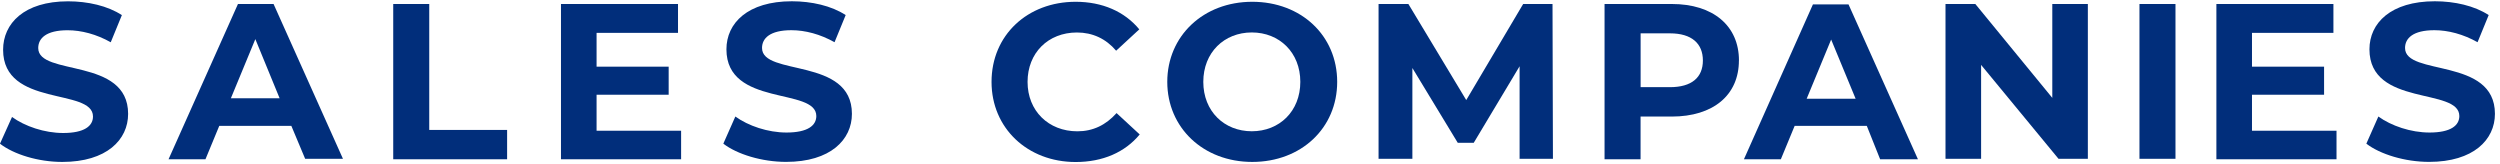
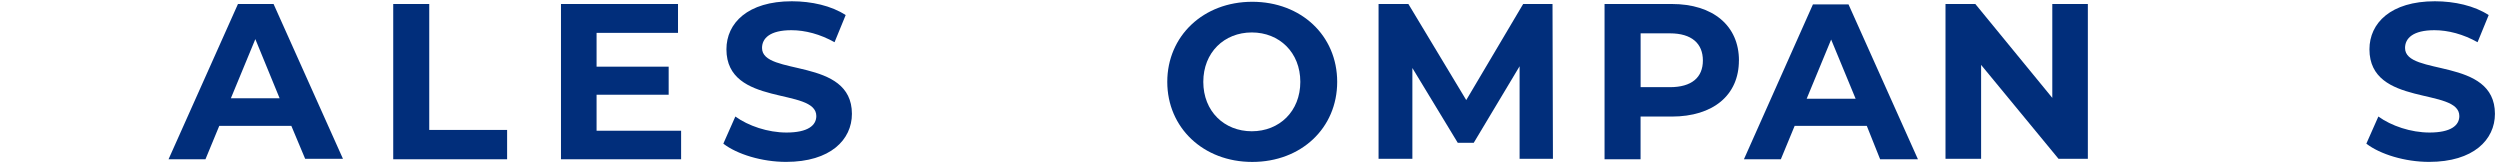
<svg xmlns="http://www.w3.org/2000/svg" id="_イヤー_1" viewBox="0 0 532.33 34.85">
  <defs>
    <style>.cls-1{isolation:isolate;}.cls-2{fill:#012e7b;}</style>
  </defs>
  <g id="_イヤー_2">
    <g class="cls-1">
-       <path class="cls-2" d="M0,30.59l2.56-5.68c2.75,1.99,6.92,3.41,10.89,3.41,4.55,0,6.35-1.52,6.35-3.51,0-6.16-19.14-1.89-19.14-14.21C.66,5.01,5.12,.28,14.49,.28c4.17,0,8.43,.95,11.46,2.94l-2.37,5.78c-3.03-1.71-6.25-2.56-9.19-2.56-4.55,0-6.25,1.71-6.25,3.79,0,6.06,19.14,1.89,19.14,14.02,0,5.49-4.55,10.23-14.02,10.23-5.12,0-10.33-1.61-13.26-3.88Z" />
      <path class="cls-2" d="M62.04,26.8h-15.35l-2.94,7.11h-7.86L50.67,.85h7.58l14.78,32.97h-8.05l-2.94-7.01Zm-2.46-5.78l-5.21-12.69-5.21,12.6h10.42v.09Z" />
      <path class="cls-2" d="M83.73,.85h7.67V27.66h16.58v6.25h-24.25V.85Z" />
      <path class="cls-2" d="M145.03,27.75v6.16h-25.58V.85h24.92V7h-17.34v7.2h15.35v5.97h-15.35v7.67h18v-.09Z" />
      <path class="cls-2" d="M154.02,30.59l2.56-5.78c2.75,1.99,6.92,3.41,10.89,3.41,4.55,0,6.35-1.52,6.35-3.51,0-6.16-19.14-1.89-19.14-14.21,0-5.59,4.55-10.23,13.93-10.23,4.17,0,8.43,.95,11.46,2.94l-2.37,5.78c-3.03-1.71-6.25-2.56-9.19-2.56-4.55,0-6.25,1.71-6.25,3.79,0,6.06,19.14,1.89,19.14,14.02,0,5.49-4.55,10.23-14.02,10.23-5.12,0-10.42-1.61-13.36-3.88Z" />
    </g>
    <g class="cls-1">
-       <path class="cls-2" d="M211.13,17.43c0-9.95,7.67-17.05,17.91-17.05,5.68,0,10.42,2.08,13.55,5.87l-4.93,4.55c-2.18-2.56-5.02-3.88-8.34-3.88-6.16,0-10.52,4.36-10.52,10.52s4.45,10.52,10.61,10.52c3.32,0,6.06-1.33,8.34-3.88l4.93,4.55c-3.13,3.79-7.86,5.87-13.64,5.87-10.23,0-17.91-7.2-17.91-17.05Z" />
-     </g>
+       </g>
    <g class="cls-1">
      <path class="cls-2" d="M248.55,17.43c0-9.76,7.67-17.05,18.09-17.05s18.09,7.2,18.09,17.05-7.67,17.05-18.09,17.05-18.09-7.29-18.09-17.05Zm28.33,0c0-6.25-4.45-10.52-10.33-10.52s-10.33,4.26-10.33,10.52,4.45,10.52,10.33,10.52,10.33-4.26,10.33-10.52Z" />
      <path class="cls-2" d="M323.57,33.91V14.11l-9.76,16.29h-3.41l-9.66-15.92v19.33h-7.2V.85h6.35l12.32,20.46L324.33,.85h6.25l.09,32.97h-7.11v.09Z" />
    </g>
    <g class="cls-1">
      <path class="cls-2" d="M370.27,12.88c0,7.39-5.49,11.94-14.31,11.94h-6.63v9.09h-7.67V.85h14.31c8.81,0,14.31,4.64,14.31,12.03Zm-7.67,0c0-3.6-2.37-5.78-7.01-5.78h-6.25v11.46h6.25c4.64,0,7.01-2.08,7.01-5.68Z" />
    </g>
    <g class="cls-1">
      <path class="cls-2" d="M397.49,26.8h-15.35l-2.94,7.11h-7.86L386.03,.94h7.58l14.78,32.97h-8.05l-2.84-7.11Zm-2.37-5.78l-5.21-12.6-5.21,12.6h10.42Z" />
      <path class="cls-2" d="M444.57,.85V33.81h-6.25l-16.48-19.99v19.99h-7.58V.85h6.35l16.39,19.99V.85h7.58Z" />
-       <path class="cls-2" d="M455.56,.85h7.67V33.81h-7.67V.85Z" />
-       <path class="cls-2" d="M497.52,27.75v6.16h-25.58V.85h24.92V7h-17.34v7.2h15.35v5.97h-15.35v7.67h18v-.09Z" />
      <path class="cls-2" d="M503.87,30.59l2.56-5.78c2.75,1.99,6.92,3.41,10.89,3.41,4.55,0,6.35-1.52,6.35-3.51,0-6.16-19.14-1.89-19.14-14.21,0-5.59,4.55-10.23,13.93-10.23,4.17,0,8.43,.95,11.46,2.94l-2.37,5.78c-3.03-1.71-6.25-2.56-9.19-2.56-4.55,0-6.25,1.71-6.25,3.79,0,6.06,19.14,1.89,19.14,14.02,0,5.49-4.55,10.23-14.02,10.23-5.12,0-10.42-1.61-13.36-3.88Z" />
    </g>
  </g>
</svg>